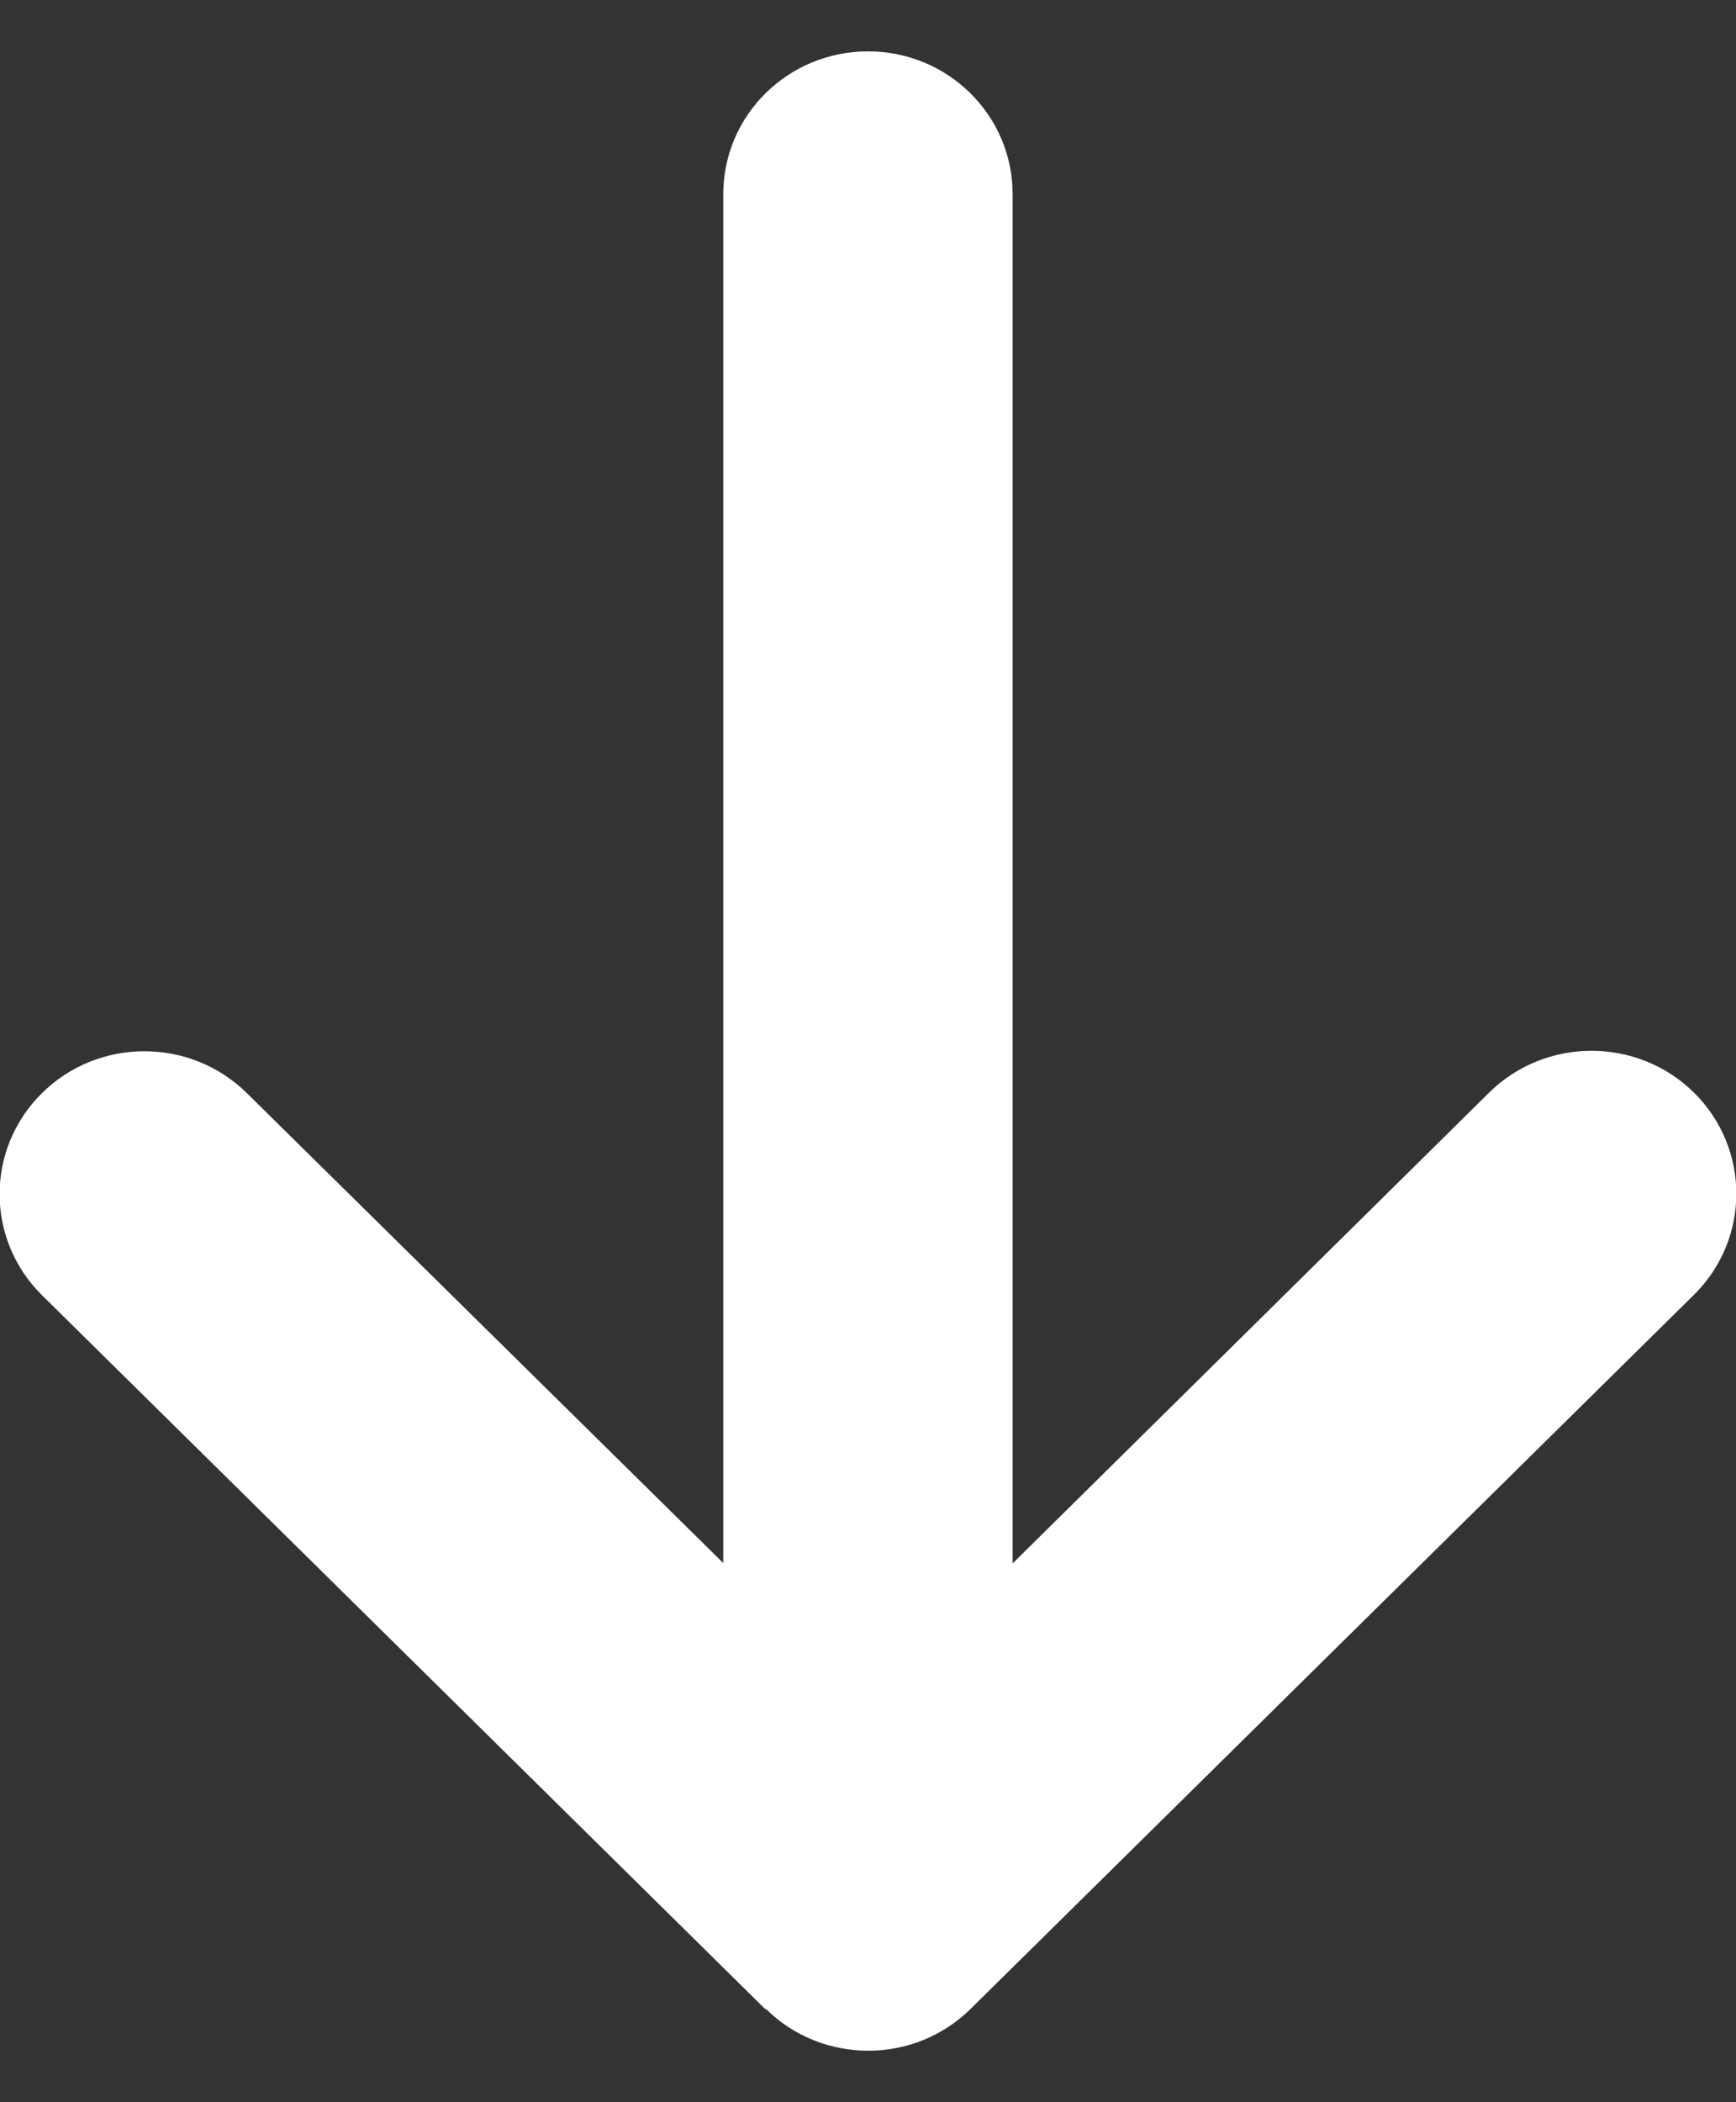
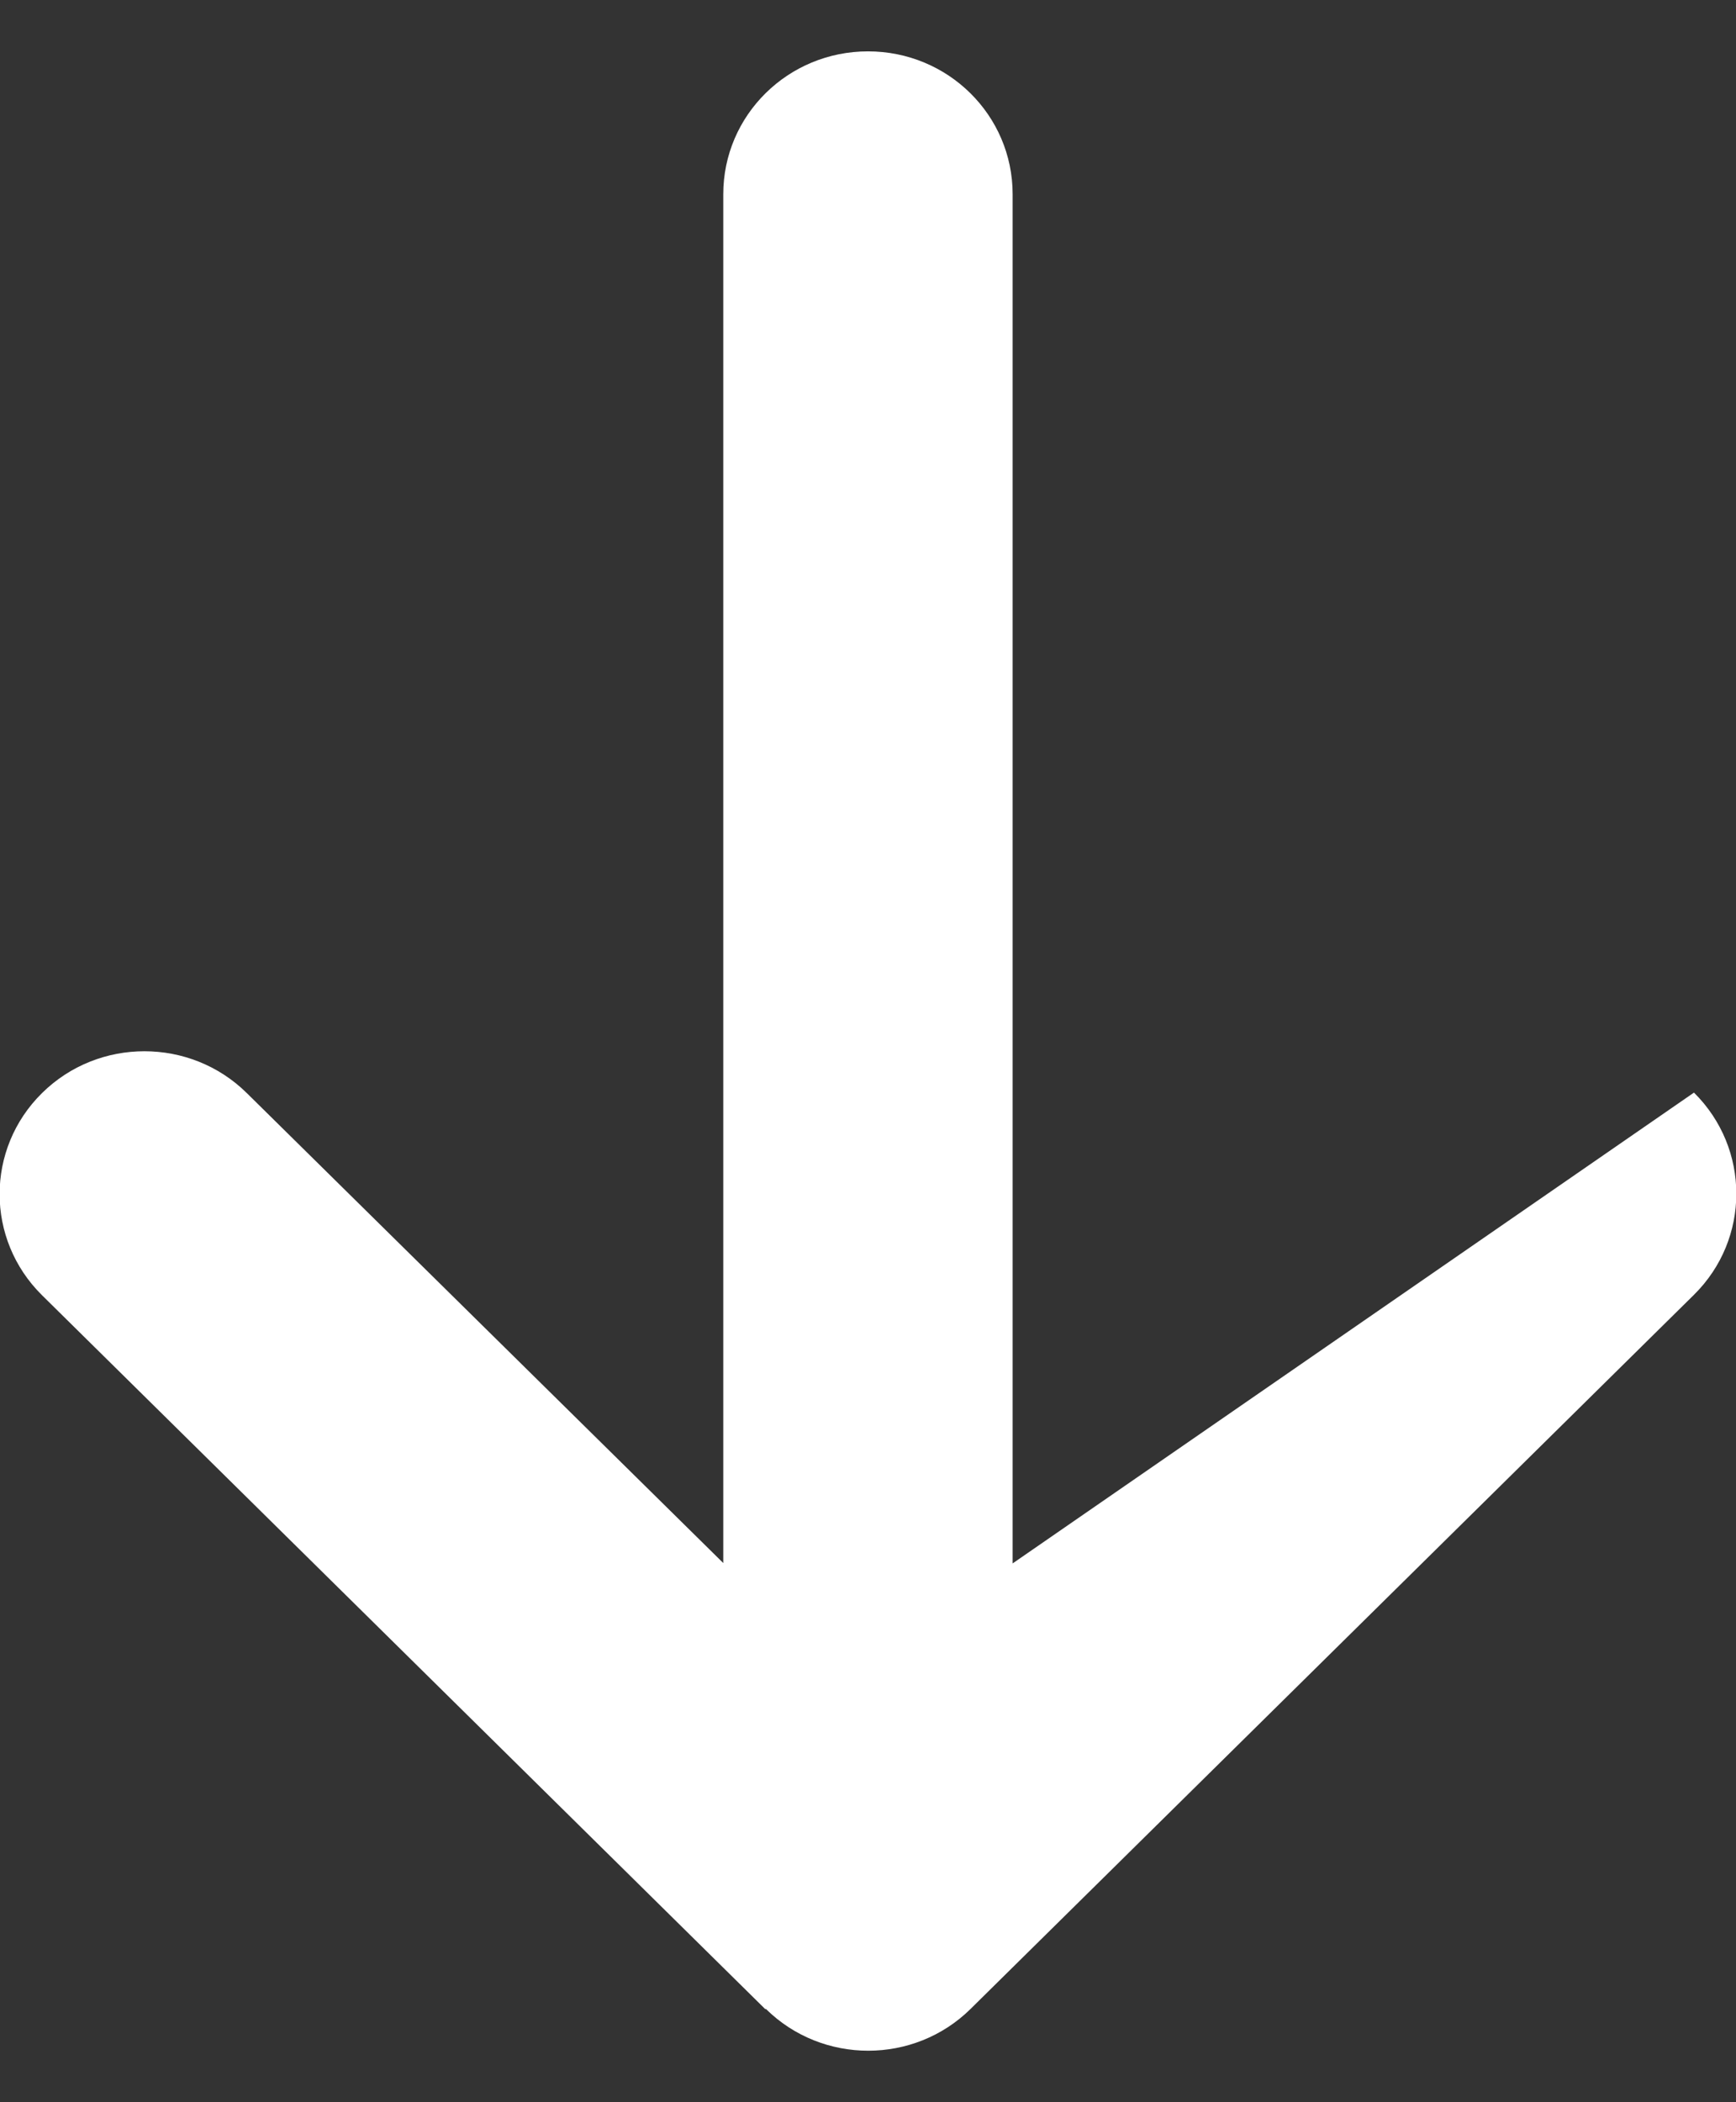
<svg xmlns="http://www.w3.org/2000/svg" width="19" height="23" viewBox="0 0 19 23" fill="none">
  <rect x="0" y="0" width="19" height="23" fill="#333333" stroke="none" />
-   <path d="M8.382 21.979C9 22.589 10.005 22.589 10.623 21.979L18.54 14.166C19.158 13.556 19.158 12.565 18.54 11.954C17.921 11.344 16.917 11.344 16.298 11.954L11.083 17.105V2.125C11.083 1.261 10.376 0.562 9.5 0.562C8.624 0.562 7.916 1.261 7.916 2.125V17.101L2.701 11.959C2.083 11.349 1.078 11.349 0.46 11.959C-0.159 12.569 -0.159 13.56 0.46 14.171L8.377 21.983L8.382 21.979Z" fill="white" />
+   <path d="M8.382 21.979C9 22.589 10.005 22.589 10.623 21.979L18.54 14.166C19.158 13.556 19.158 12.565 18.54 11.954L11.083 17.105V2.125C11.083 1.261 10.376 0.562 9.5 0.562C8.624 0.562 7.916 1.261 7.916 2.125V17.101L2.701 11.959C2.083 11.349 1.078 11.349 0.46 11.959C-0.159 12.569 -0.159 13.56 0.46 14.171L8.377 21.983L8.382 21.979Z" fill="white" />
</svg>